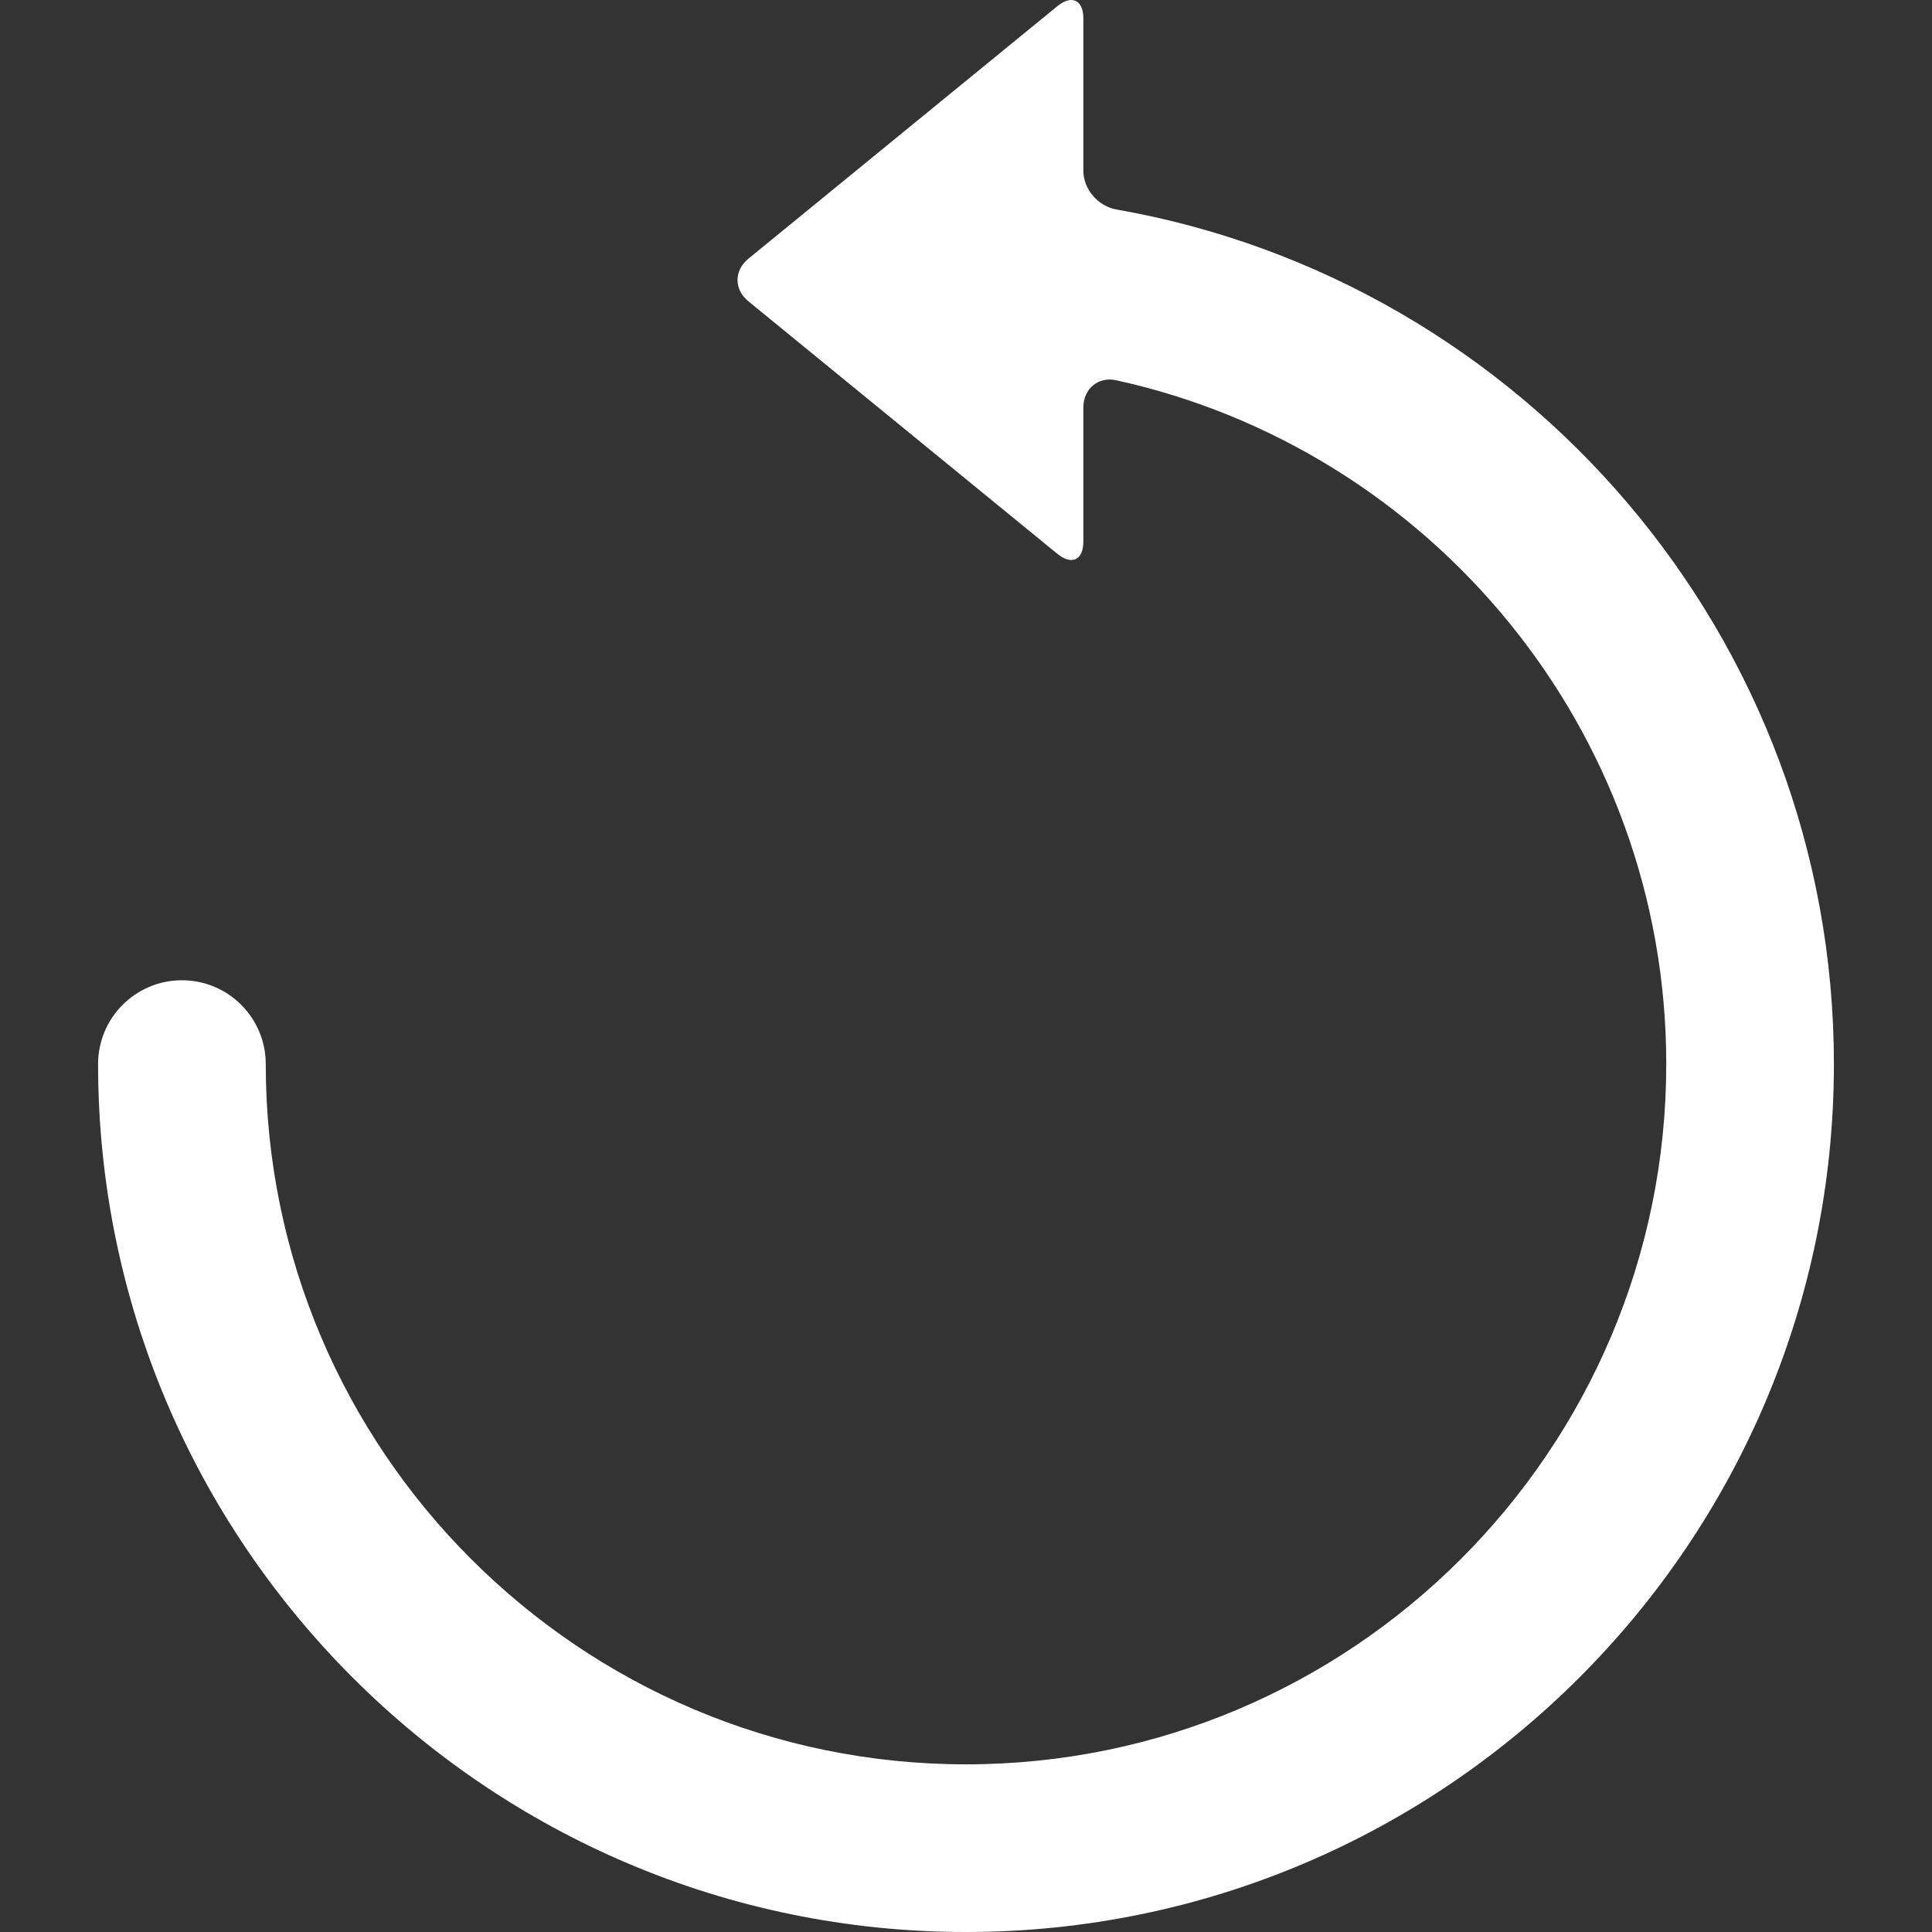
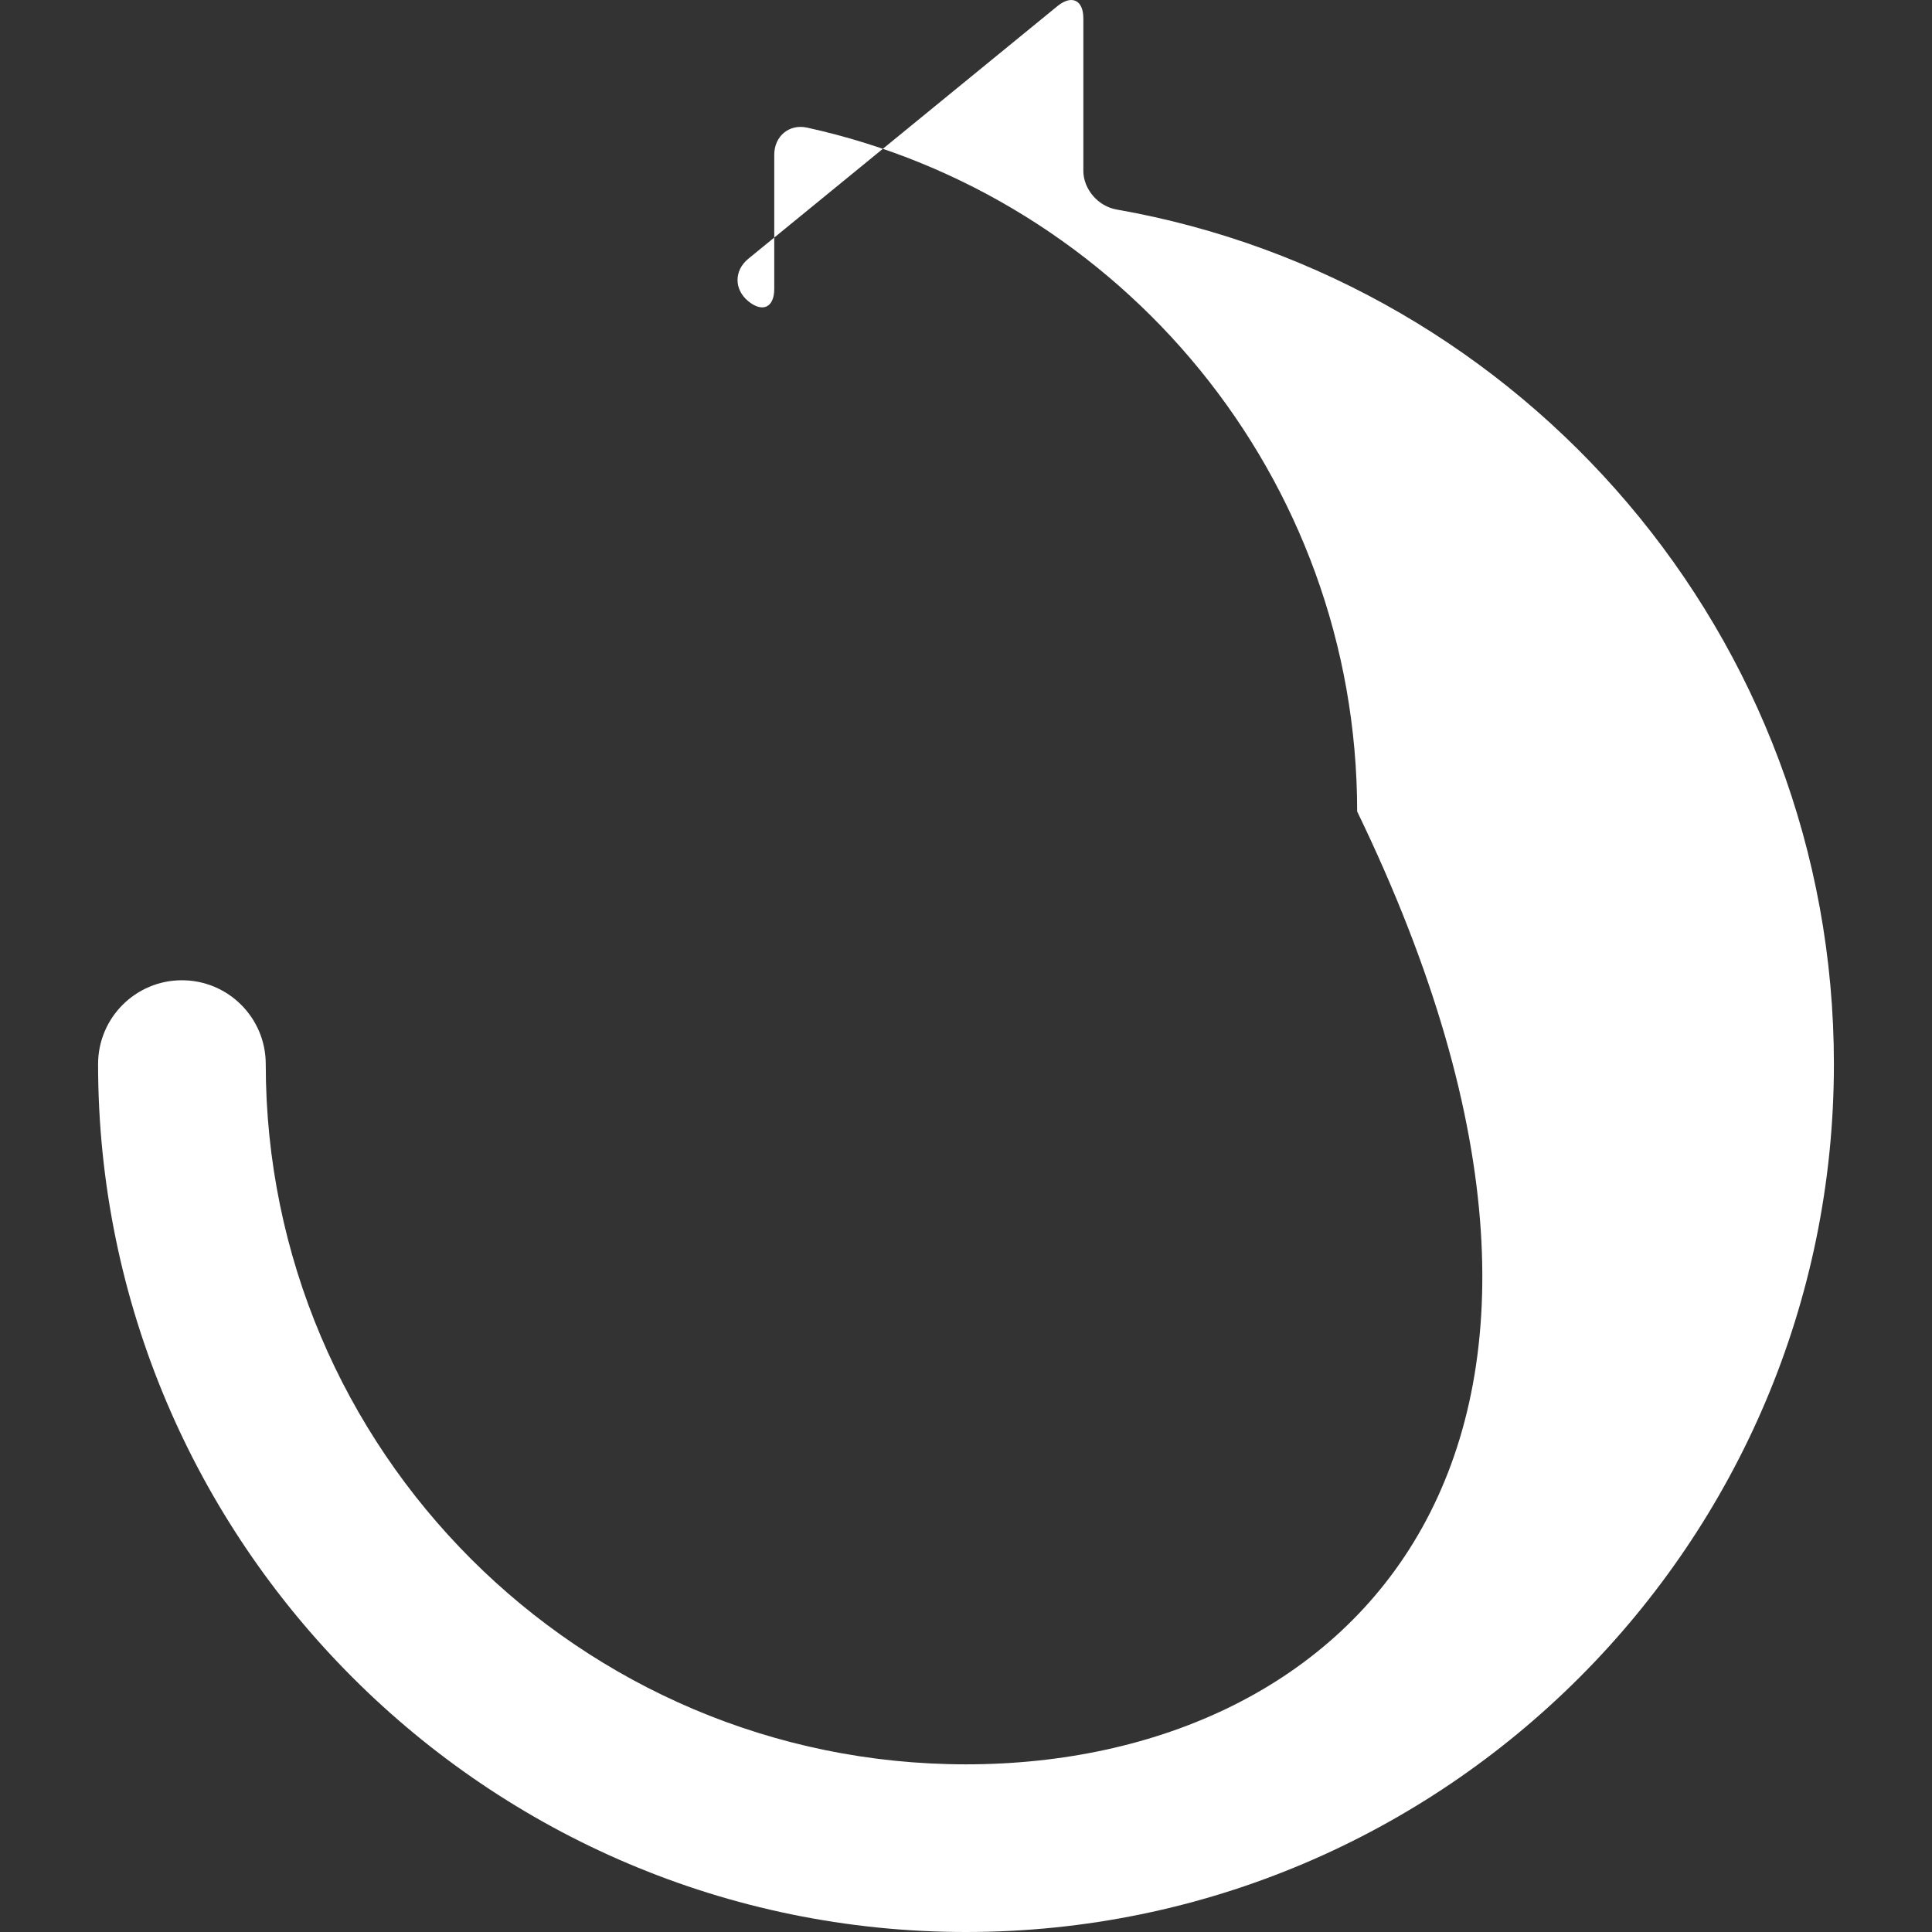
<svg xmlns="http://www.w3.org/2000/svg" version="1.1" id="Capa_1" x="0px" y="0px" width="528.919" height="528.919" viewBox="0 0 528.919 528.919" style="enable-background:new 0 0 528.919 528.919;" xml:space="preserve" fill="#FFF">
  <rect x="0" y="0" width="528.919" height="528.919" fill="#333333" stroke="none" />
  <g>
    <g>
-       <path d="M264.459,483.019c-105.708,0-191.706-85.998-191.706-191.706c0-12.674-10.275-22.949-22.95-22.949 c-12.674,0-22.95,10.275-22.95,22.949c0,131.018,106.589,237.606,237.605,237.606c131.018,0,237.606-106.589,237.606-237.606 c0-116.961-84.968-214.395-196.409-233.96c-4.994-0.878-9.067-5.521-9.067-10.591V5.057c0-5.071-3.182-6.579-7.108-3.373 l-84.621,69.162c-3.926,3.21-3.926,8.409,0,11.619l84.621,69.162c3.927,3.21,7.108,1.698,7.108-3.372v-36.723 c0-5.07,4.061-8.516,9.012-7.427c85.995,18.883,150.567,95.625,150.567,187.207C456.165,397.021,370.167,483.019,264.459,483.019z " />
+       <path d="M264.459,483.019c-105.708,0-191.706-85.998-191.706-191.706c0-12.674-10.275-22.949-22.95-22.949 c-12.674,0-22.95,10.275-22.95,22.949c0,131.018,106.589,237.606,237.605,237.606c131.018,0,237.606-106.589,237.606-237.606 c0-116.961-84.968-214.395-196.409-233.96c-4.994-0.878-9.067-5.521-9.067-10.591V5.057c0-5.071-3.182-6.579-7.108-3.373 l-84.621,69.162c-3.926,3.21-3.926,8.409,0,11.619c3.927,3.21,7.108,1.698,7.108-3.372v-36.723 c0-5.07,4.061-8.516,9.012-7.427c85.995,18.883,150.567,95.625,150.567,187.207C456.165,397.021,370.167,483.019,264.459,483.019z " />
    </g>
  </g>
  <g> </g>
  <g> </g>
  <g> </g>
  <g> </g>
  <g> </g>
  <g> </g>
  <g> </g>
  <g> </g>
  <g> </g>
  <g> </g>
  <g> </g>
  <g> </g>
  <g> </g>
  <g> </g>
  <g> </g>
</svg>